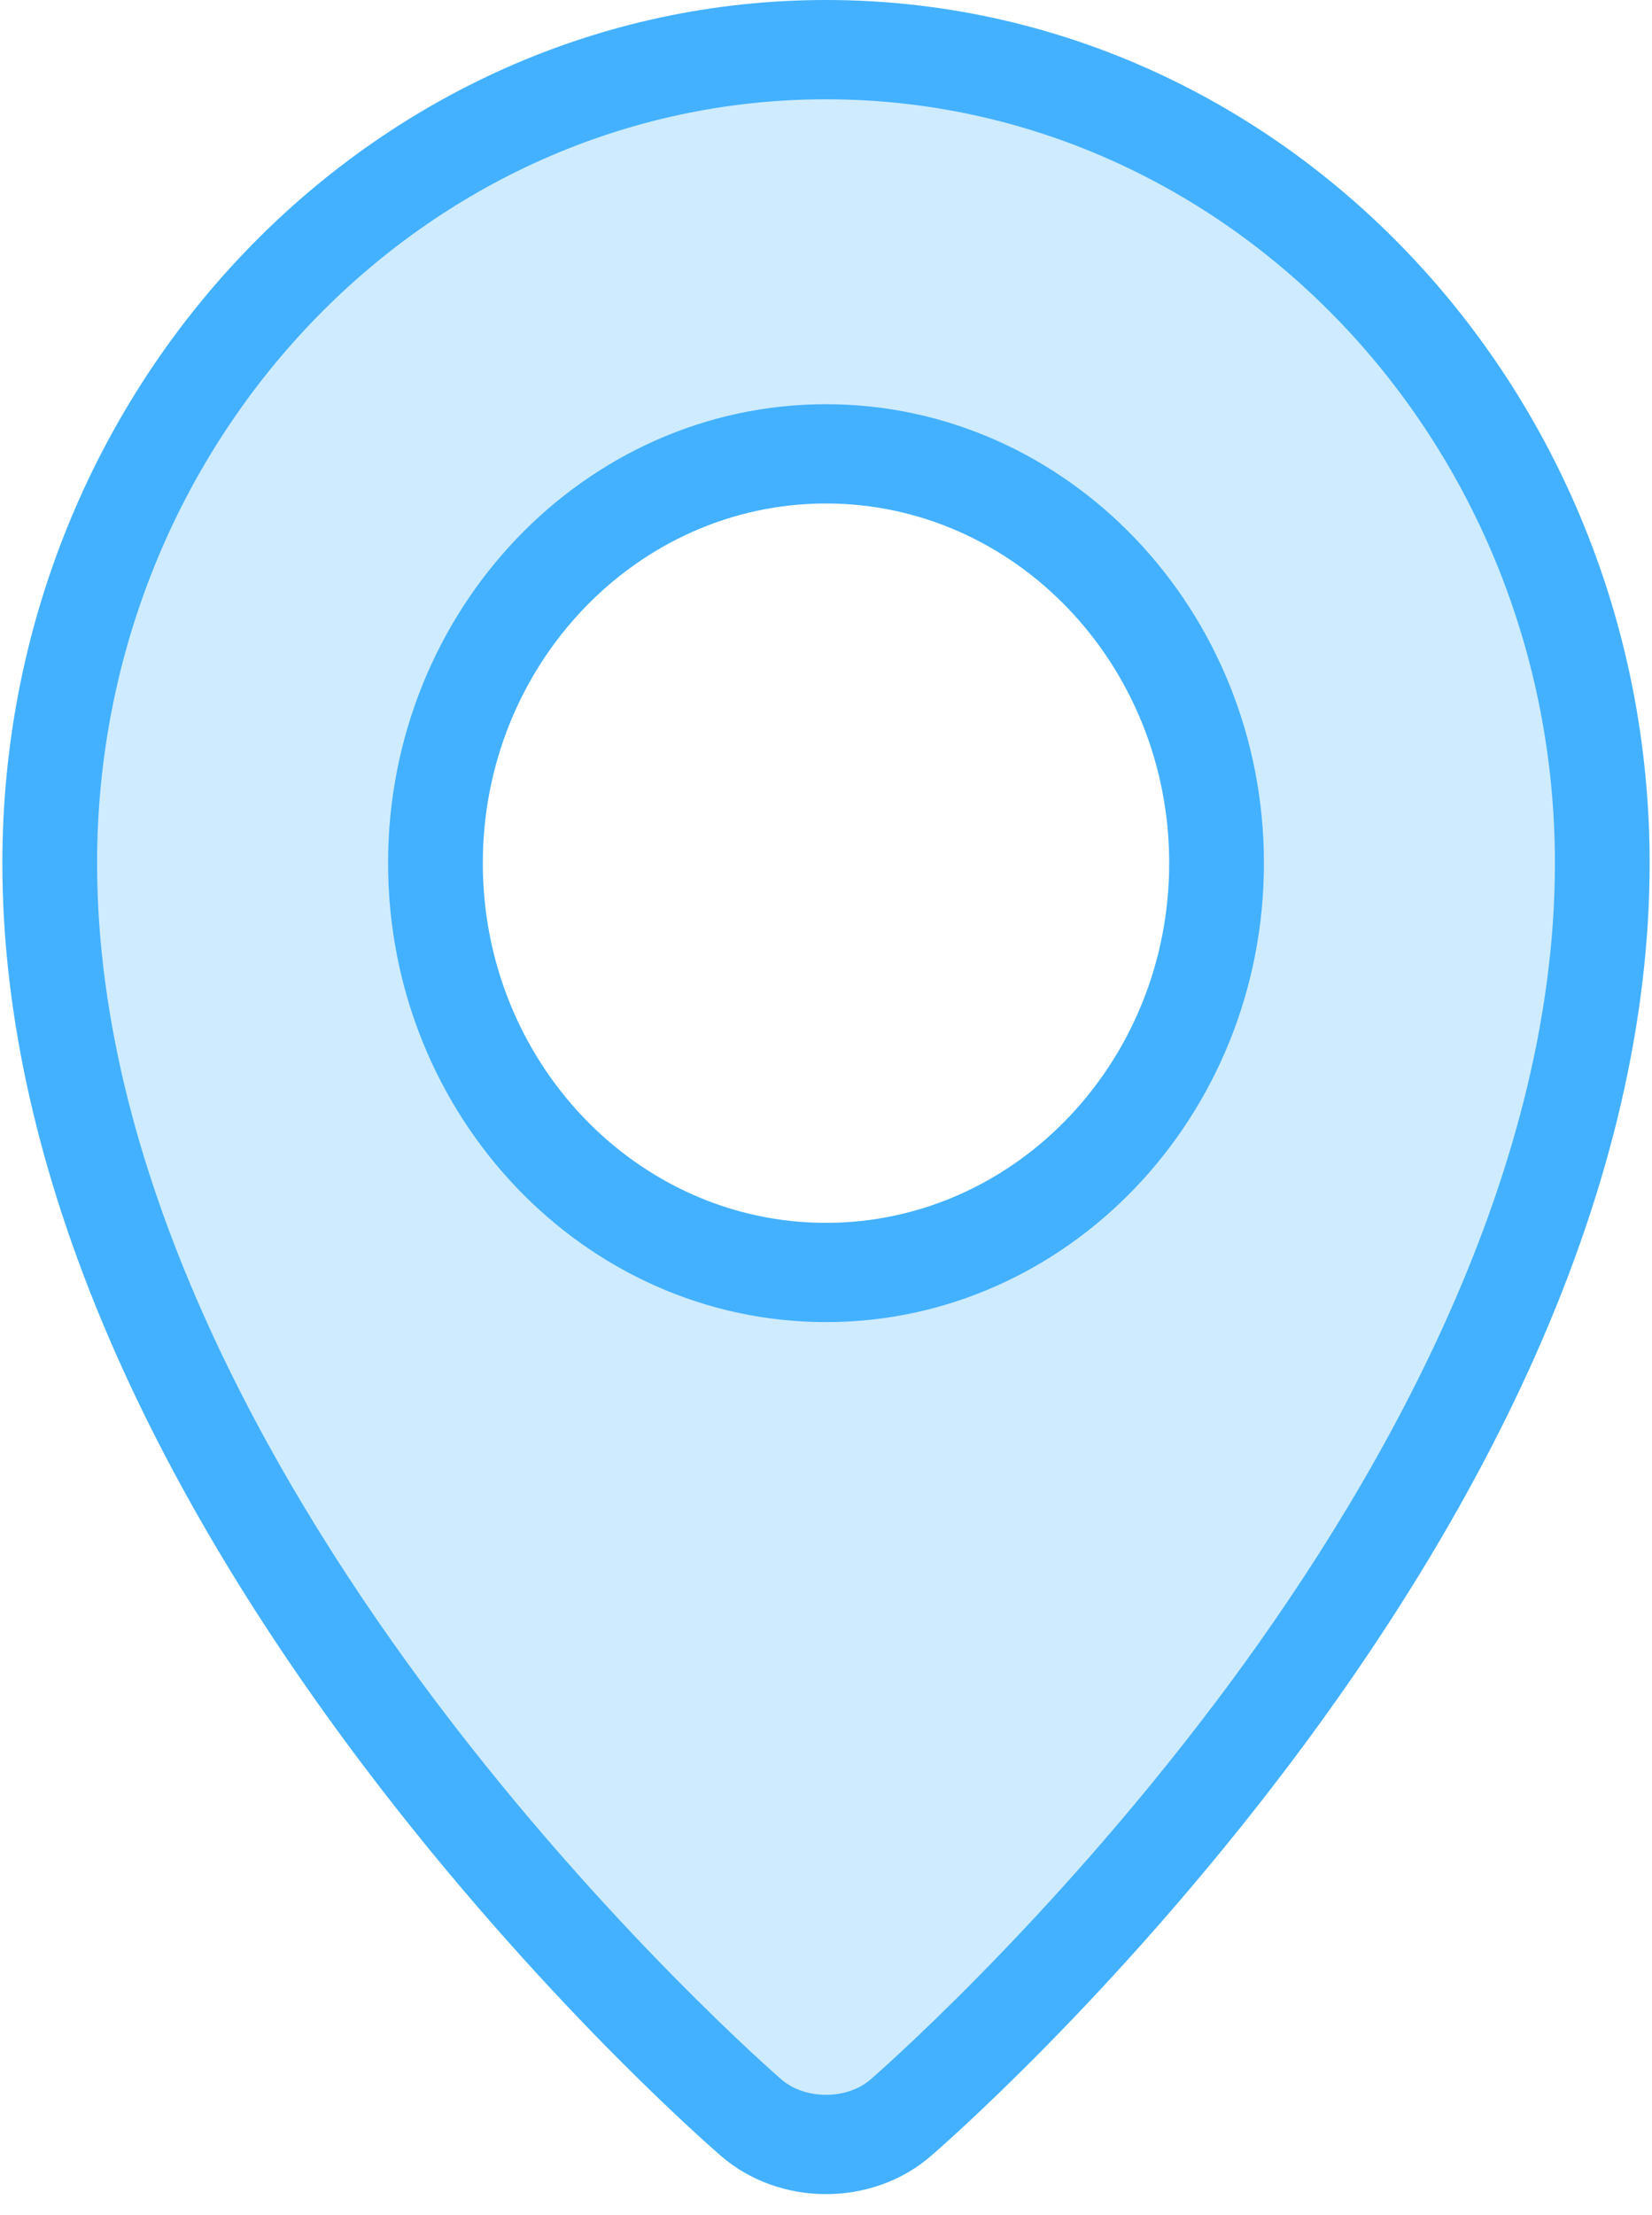
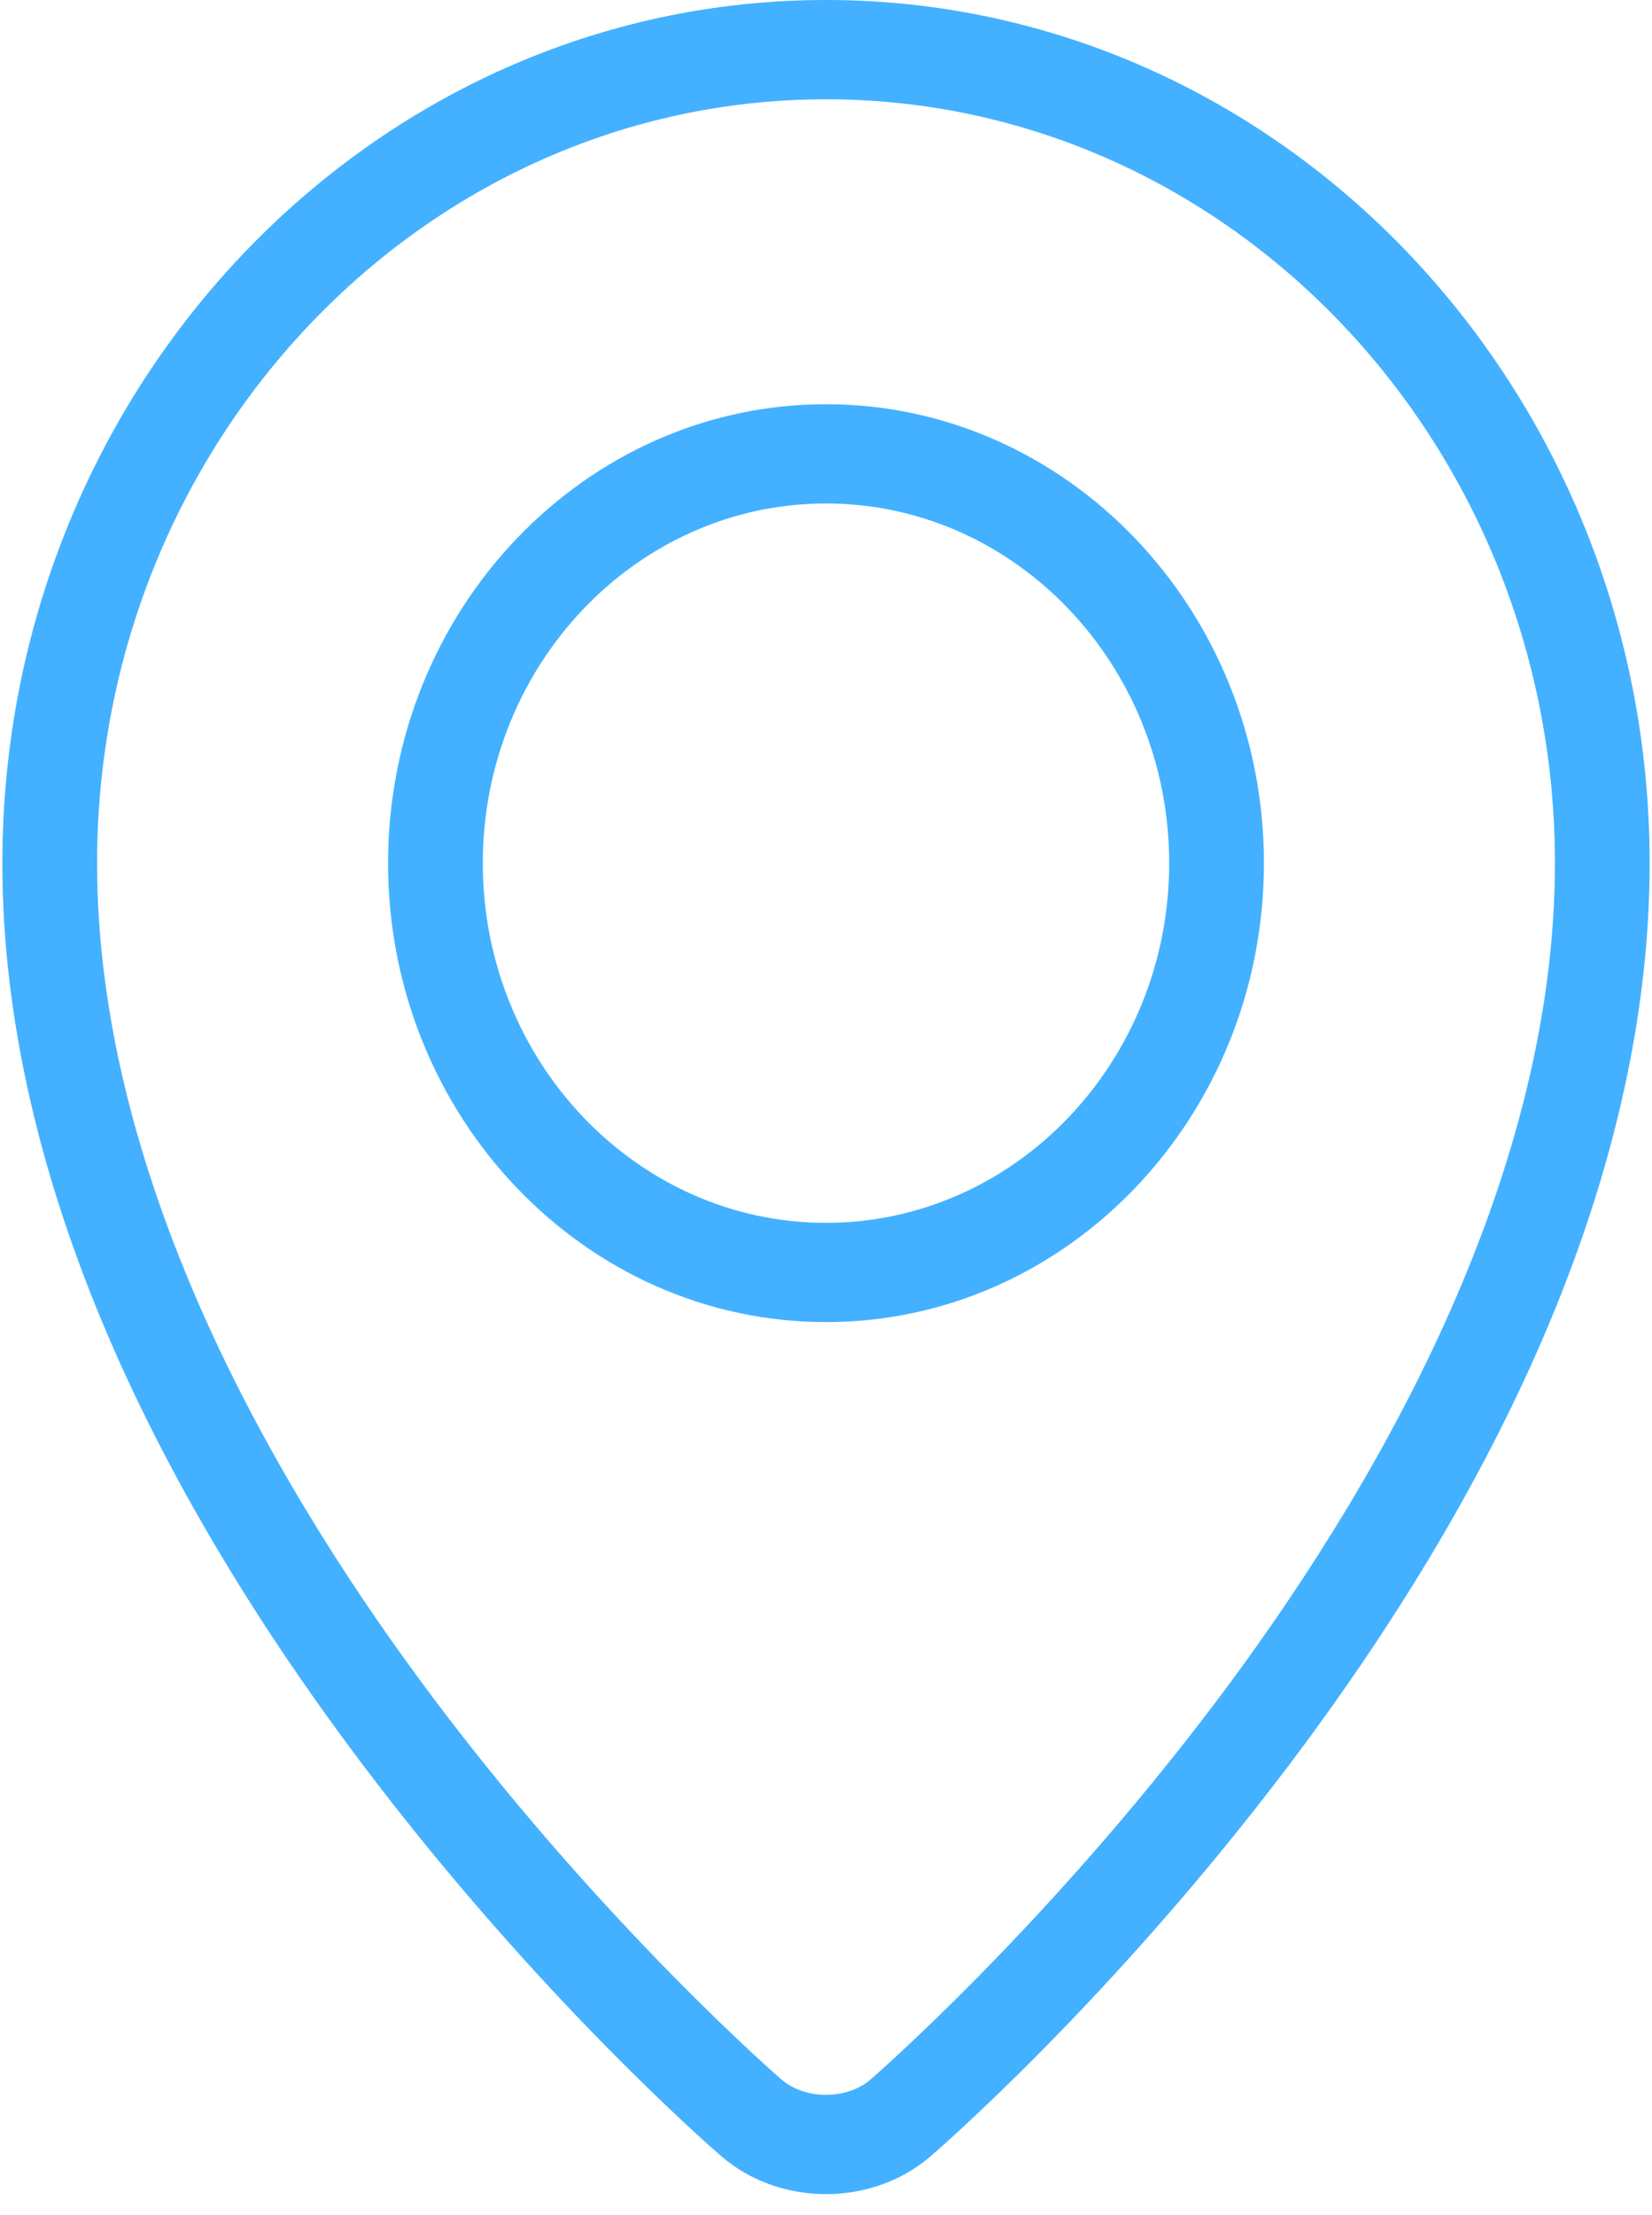
<svg xmlns="http://www.w3.org/2000/svg" width="47" height="63">
  <g fill="none" fill-rule="evenodd">
-     <path d="M45.585 24.55c0 18.528-19.964 35.687-19.964 35.687-1.166 1.003-3.075 1.003-4.242 0 0 0-19.964-17.159-19.964-35.687 0-12.779 9.888-23.138 22.085-23.138 12.198 0 22.085 10.36 22.085 23.138zM23.5 36.191c6.127 0 11.111-5.222 11.111-11.64 0-6.42-4.984-11.642-11.11-11.642-6.128 0-11.112 5.222-11.112 11.641 0 6.42 4.984 11.641 11.111 11.641z" fill="#CFEBFF" />
    <g fill="#43B1FF" fill-rule="nonzero">
      <path d="M23.5 0C10.58 0 .067 11.013.067 24.55c0 4.434 1.092 9.14 3.245 13.989 1.7 3.828 4.065 7.757 7.028 11.68 5.024 6.648 9.976 10.931 10.184 11.11.835.717 1.905 1.076 2.976 1.076s2.142-.359 2.976-1.076c.208-.18 5.16-4.462 10.184-11.11 2.963-3.923 5.328-7.852 7.028-11.68 2.153-4.849 3.245-9.555 3.245-13.989C46.933 11.013 36.421 0 23.5 0zm11.08 48.42c-4.844 6.423-9.765 10.684-9.814 10.726-.674.58-1.858.58-2.532 0-.05-.042-4.97-4.303-9.814-10.726-4.406-5.84-9.658-14.722-9.658-23.87 0-11.98 9.303-21.726 20.738-21.726 11.435 0 20.738 9.746 20.738 21.726 0 9.148-5.252 18.03-9.657 23.87z" />
      <path d="M23.5 11.497c-6.87 0-12.459 5.856-12.459 13.053 0 7.198 5.59 13.053 12.46 13.053 6.869 0 12.458-5.855 12.458-13.053 0-7.197-5.59-13.053-12.459-13.053zm0 23.283c-5.384 0-9.764-4.59-9.764-10.23 0-5.64 4.38-10.23 9.764-10.23 5.384 0 9.764 4.59 9.764 10.23 0 5.64-4.38 10.23-9.764 10.23z" />
    </g>
  </g>
</svg>